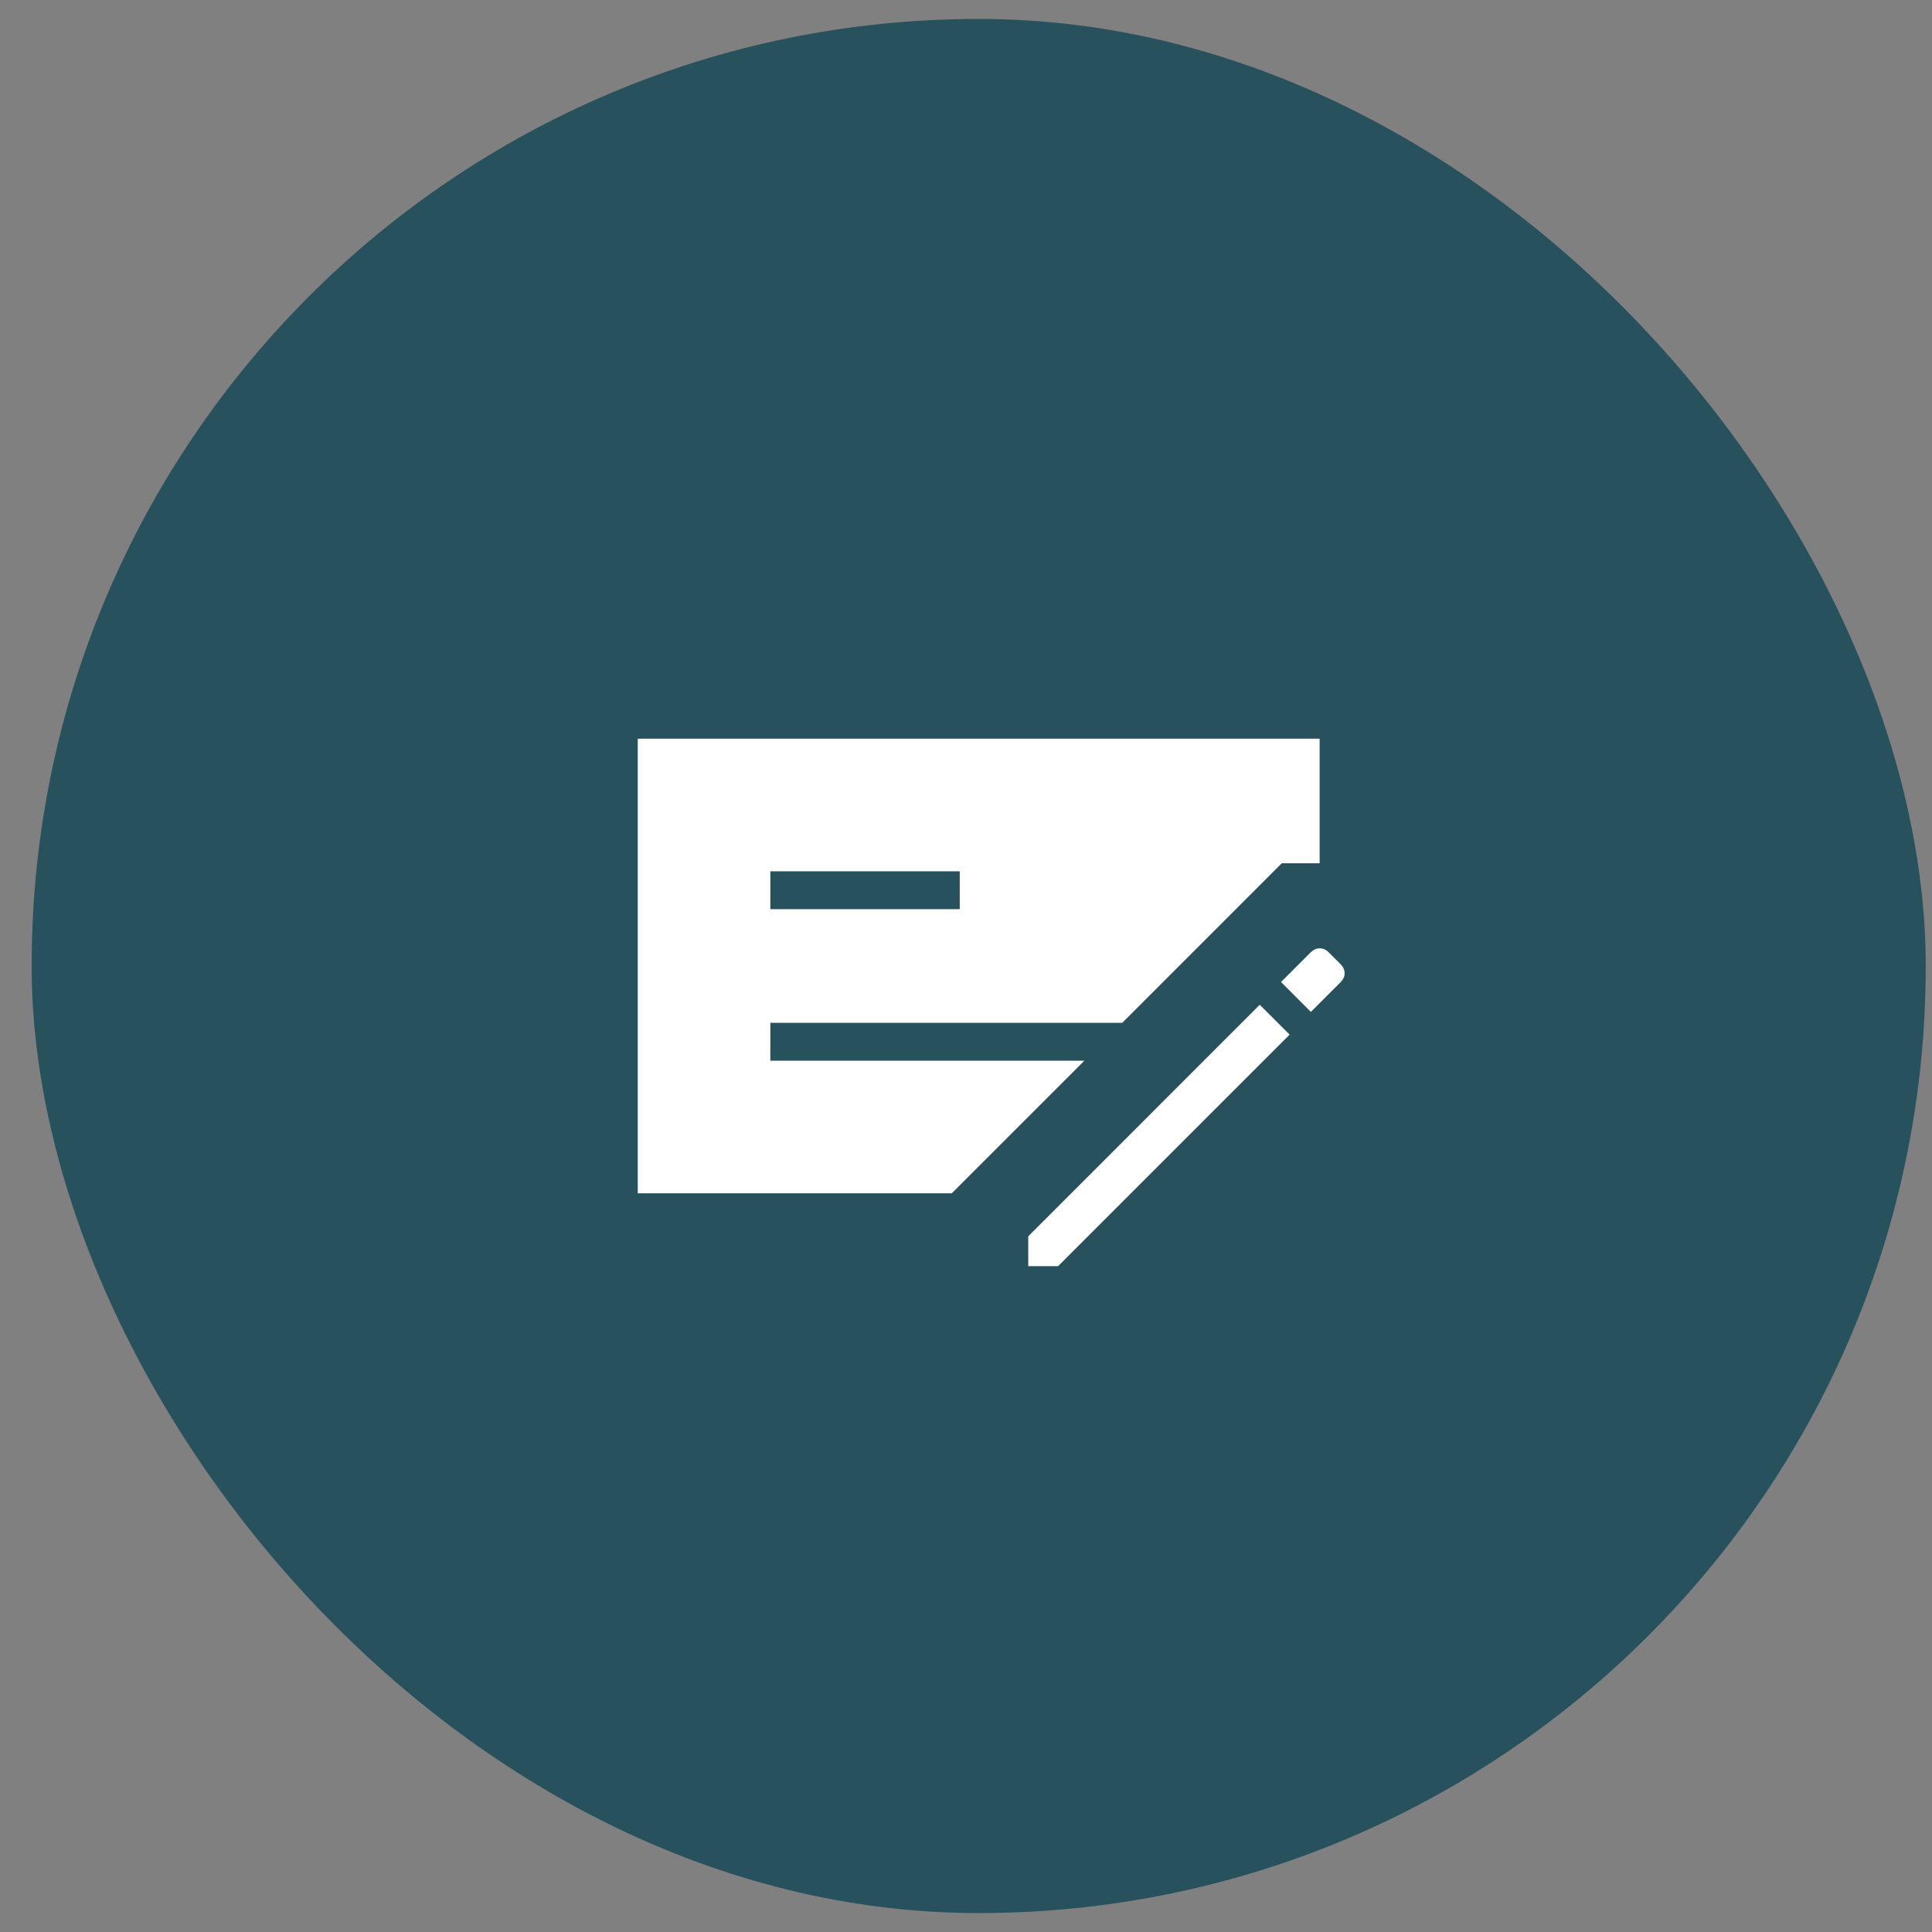
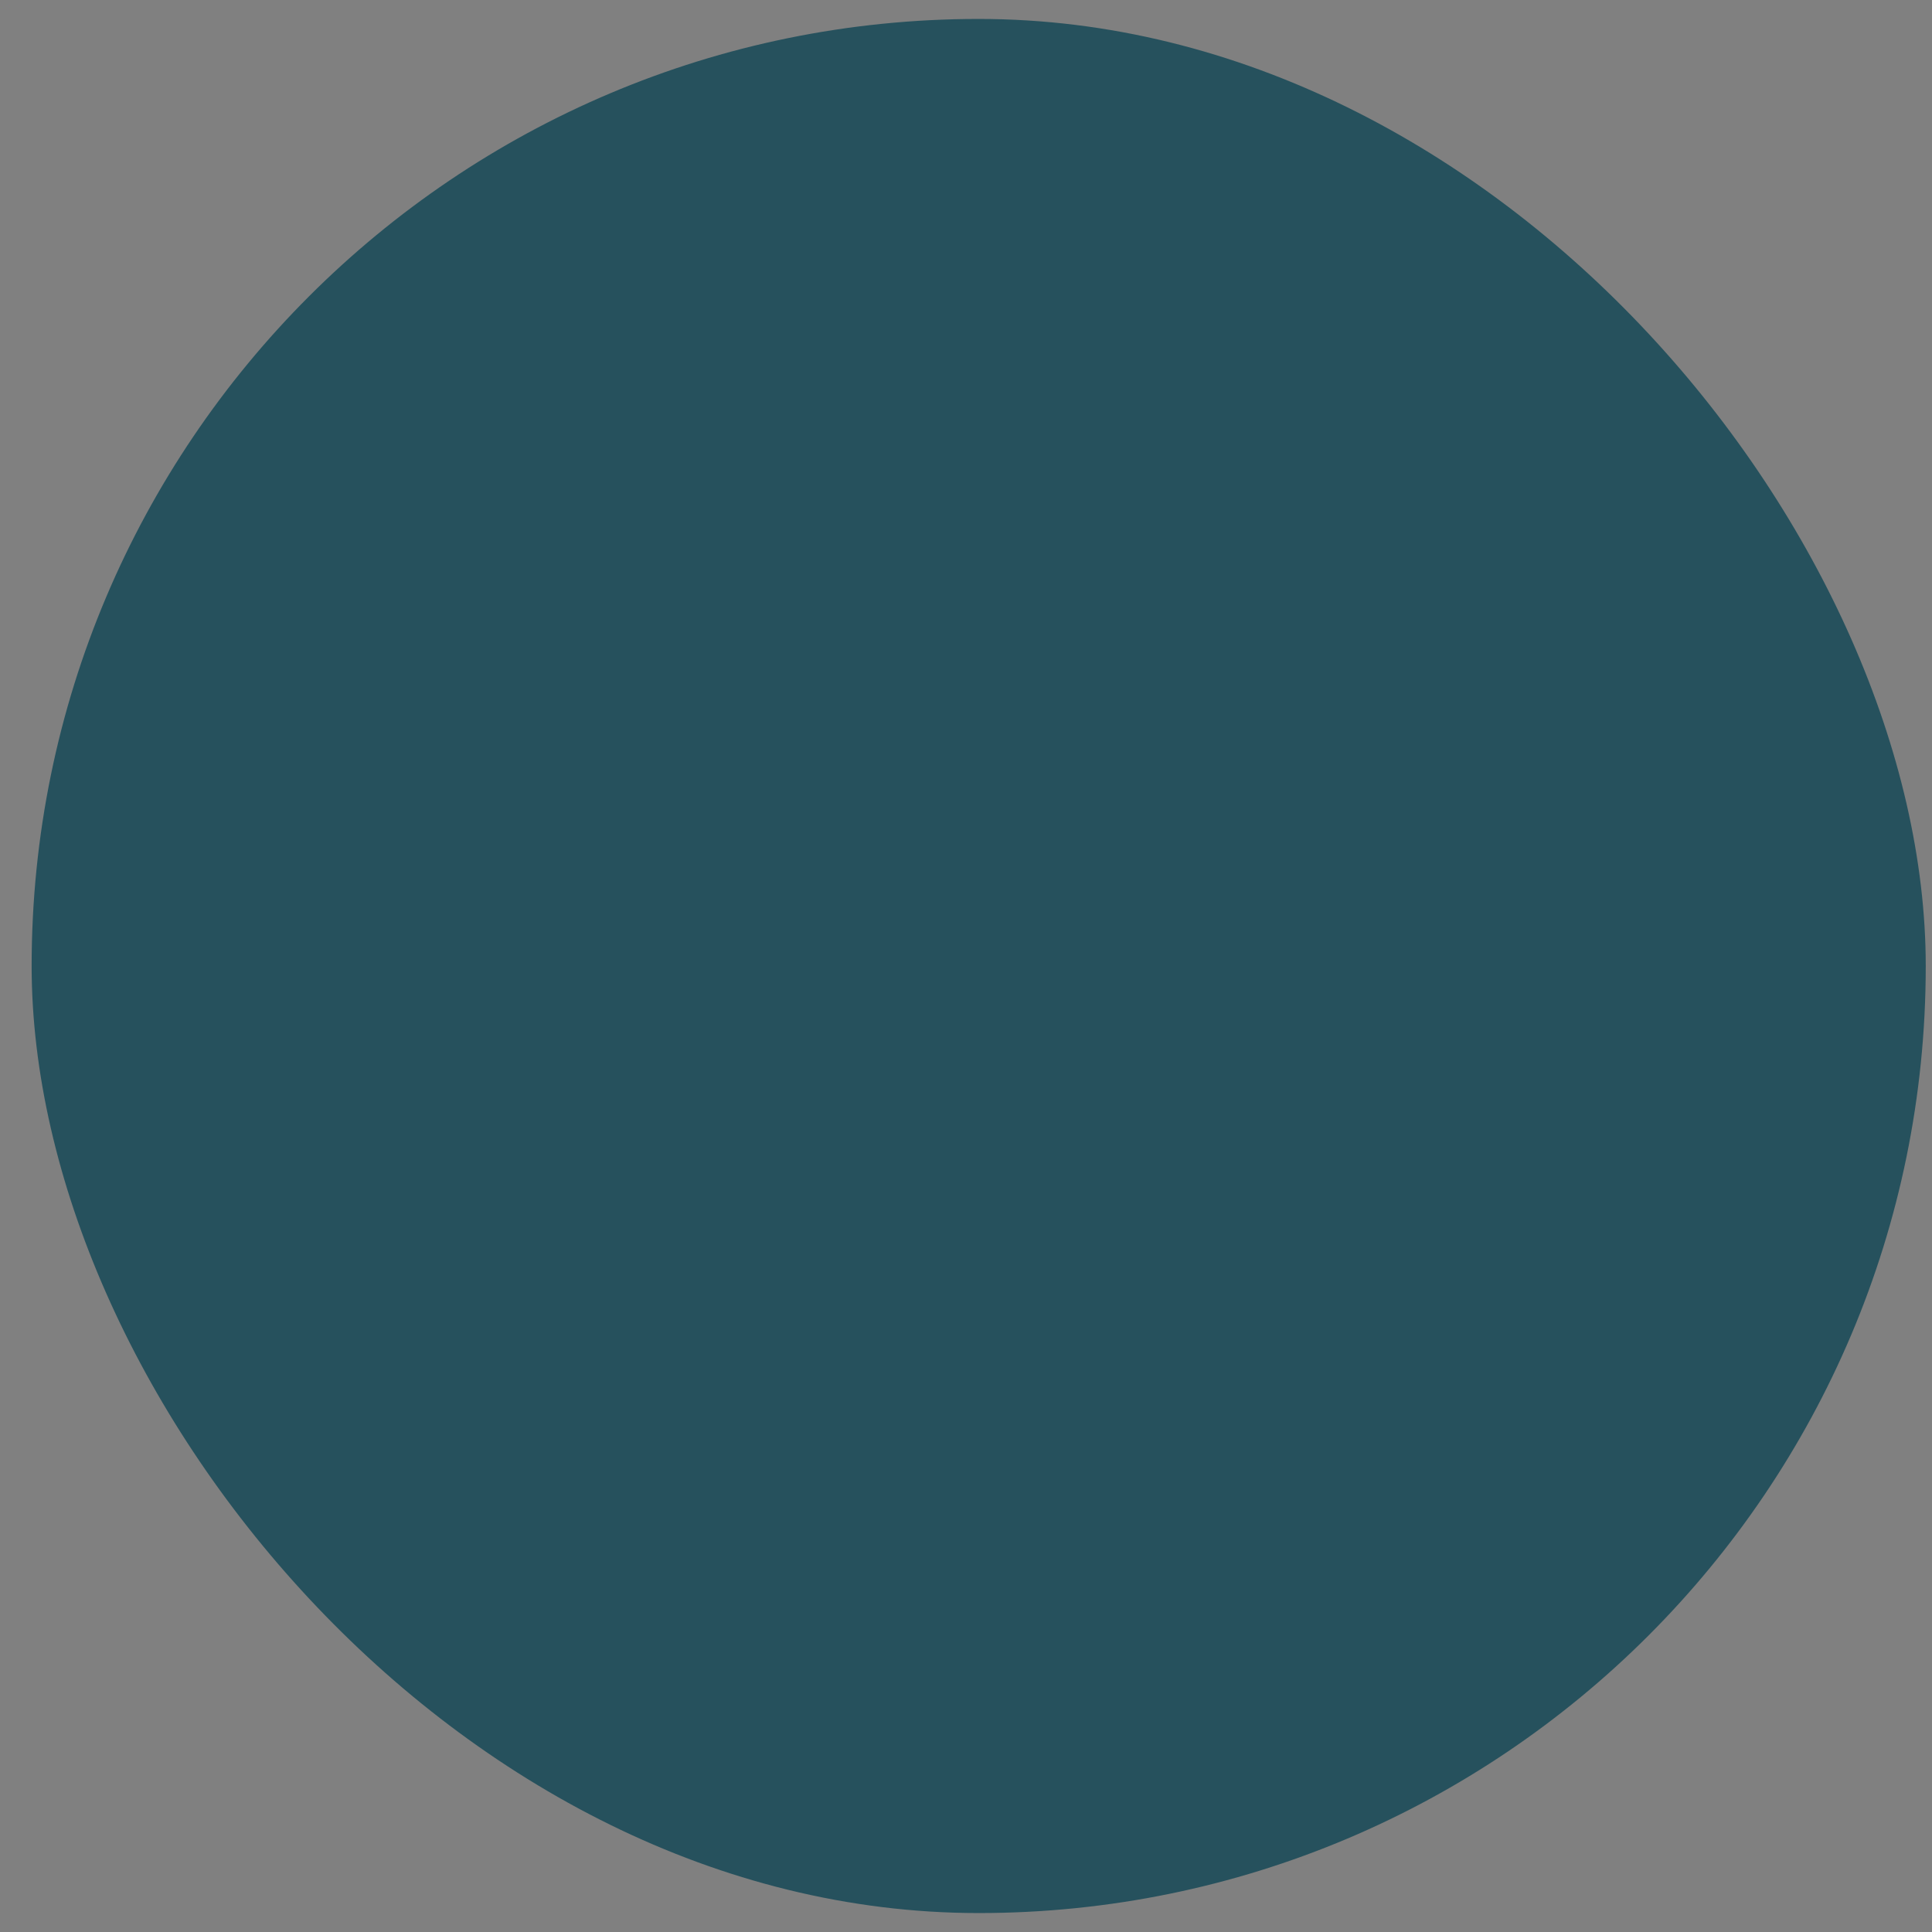
<svg xmlns="http://www.w3.org/2000/svg" width="51" height="51" viewBox="0 0 51 51" fill="none">
  <rect x="0" y="0" width="51" height="51" fill="#808080" stroke="none" />
  <rect x="0.835" y="0.5" width="50" height="50" rx="25" fill="#26515D" />
  <mask id="mask0_174_205" style="mask-type:alpha" maskUnits="userSpaceOnUse" x="13" y="13" width="25" height="25">
    <rect x="13.835" y="13.5" width="24" height="24" fill="#D9D9D9" />
  </mask>
  <g mask="url(#mask0_174_205)">
-     <path d="M16.835 31.5V19.5H34.835V22.788H33.835L29.624 27H20.335V28H28.624L25.124 31.5H16.835ZM20.335 24H25.335V23H20.335V24ZM27.143 33.423V32.635L33.254 26.523L34.043 27.311L27.931 33.423H27.143ZM34.604 26.712L33.816 25.923L34.598 25.141C34.671 25.069 34.751 25.033 34.837 25.033C34.924 25.033 35.003 25.068 35.074 25.139L35.389 25.454C35.459 25.526 35.495 25.605 35.495 25.692C35.495 25.778 35.458 25.857 35.386 25.93L34.604 26.712Z" fill="white" />
-   </g>
+     </g>
</svg>